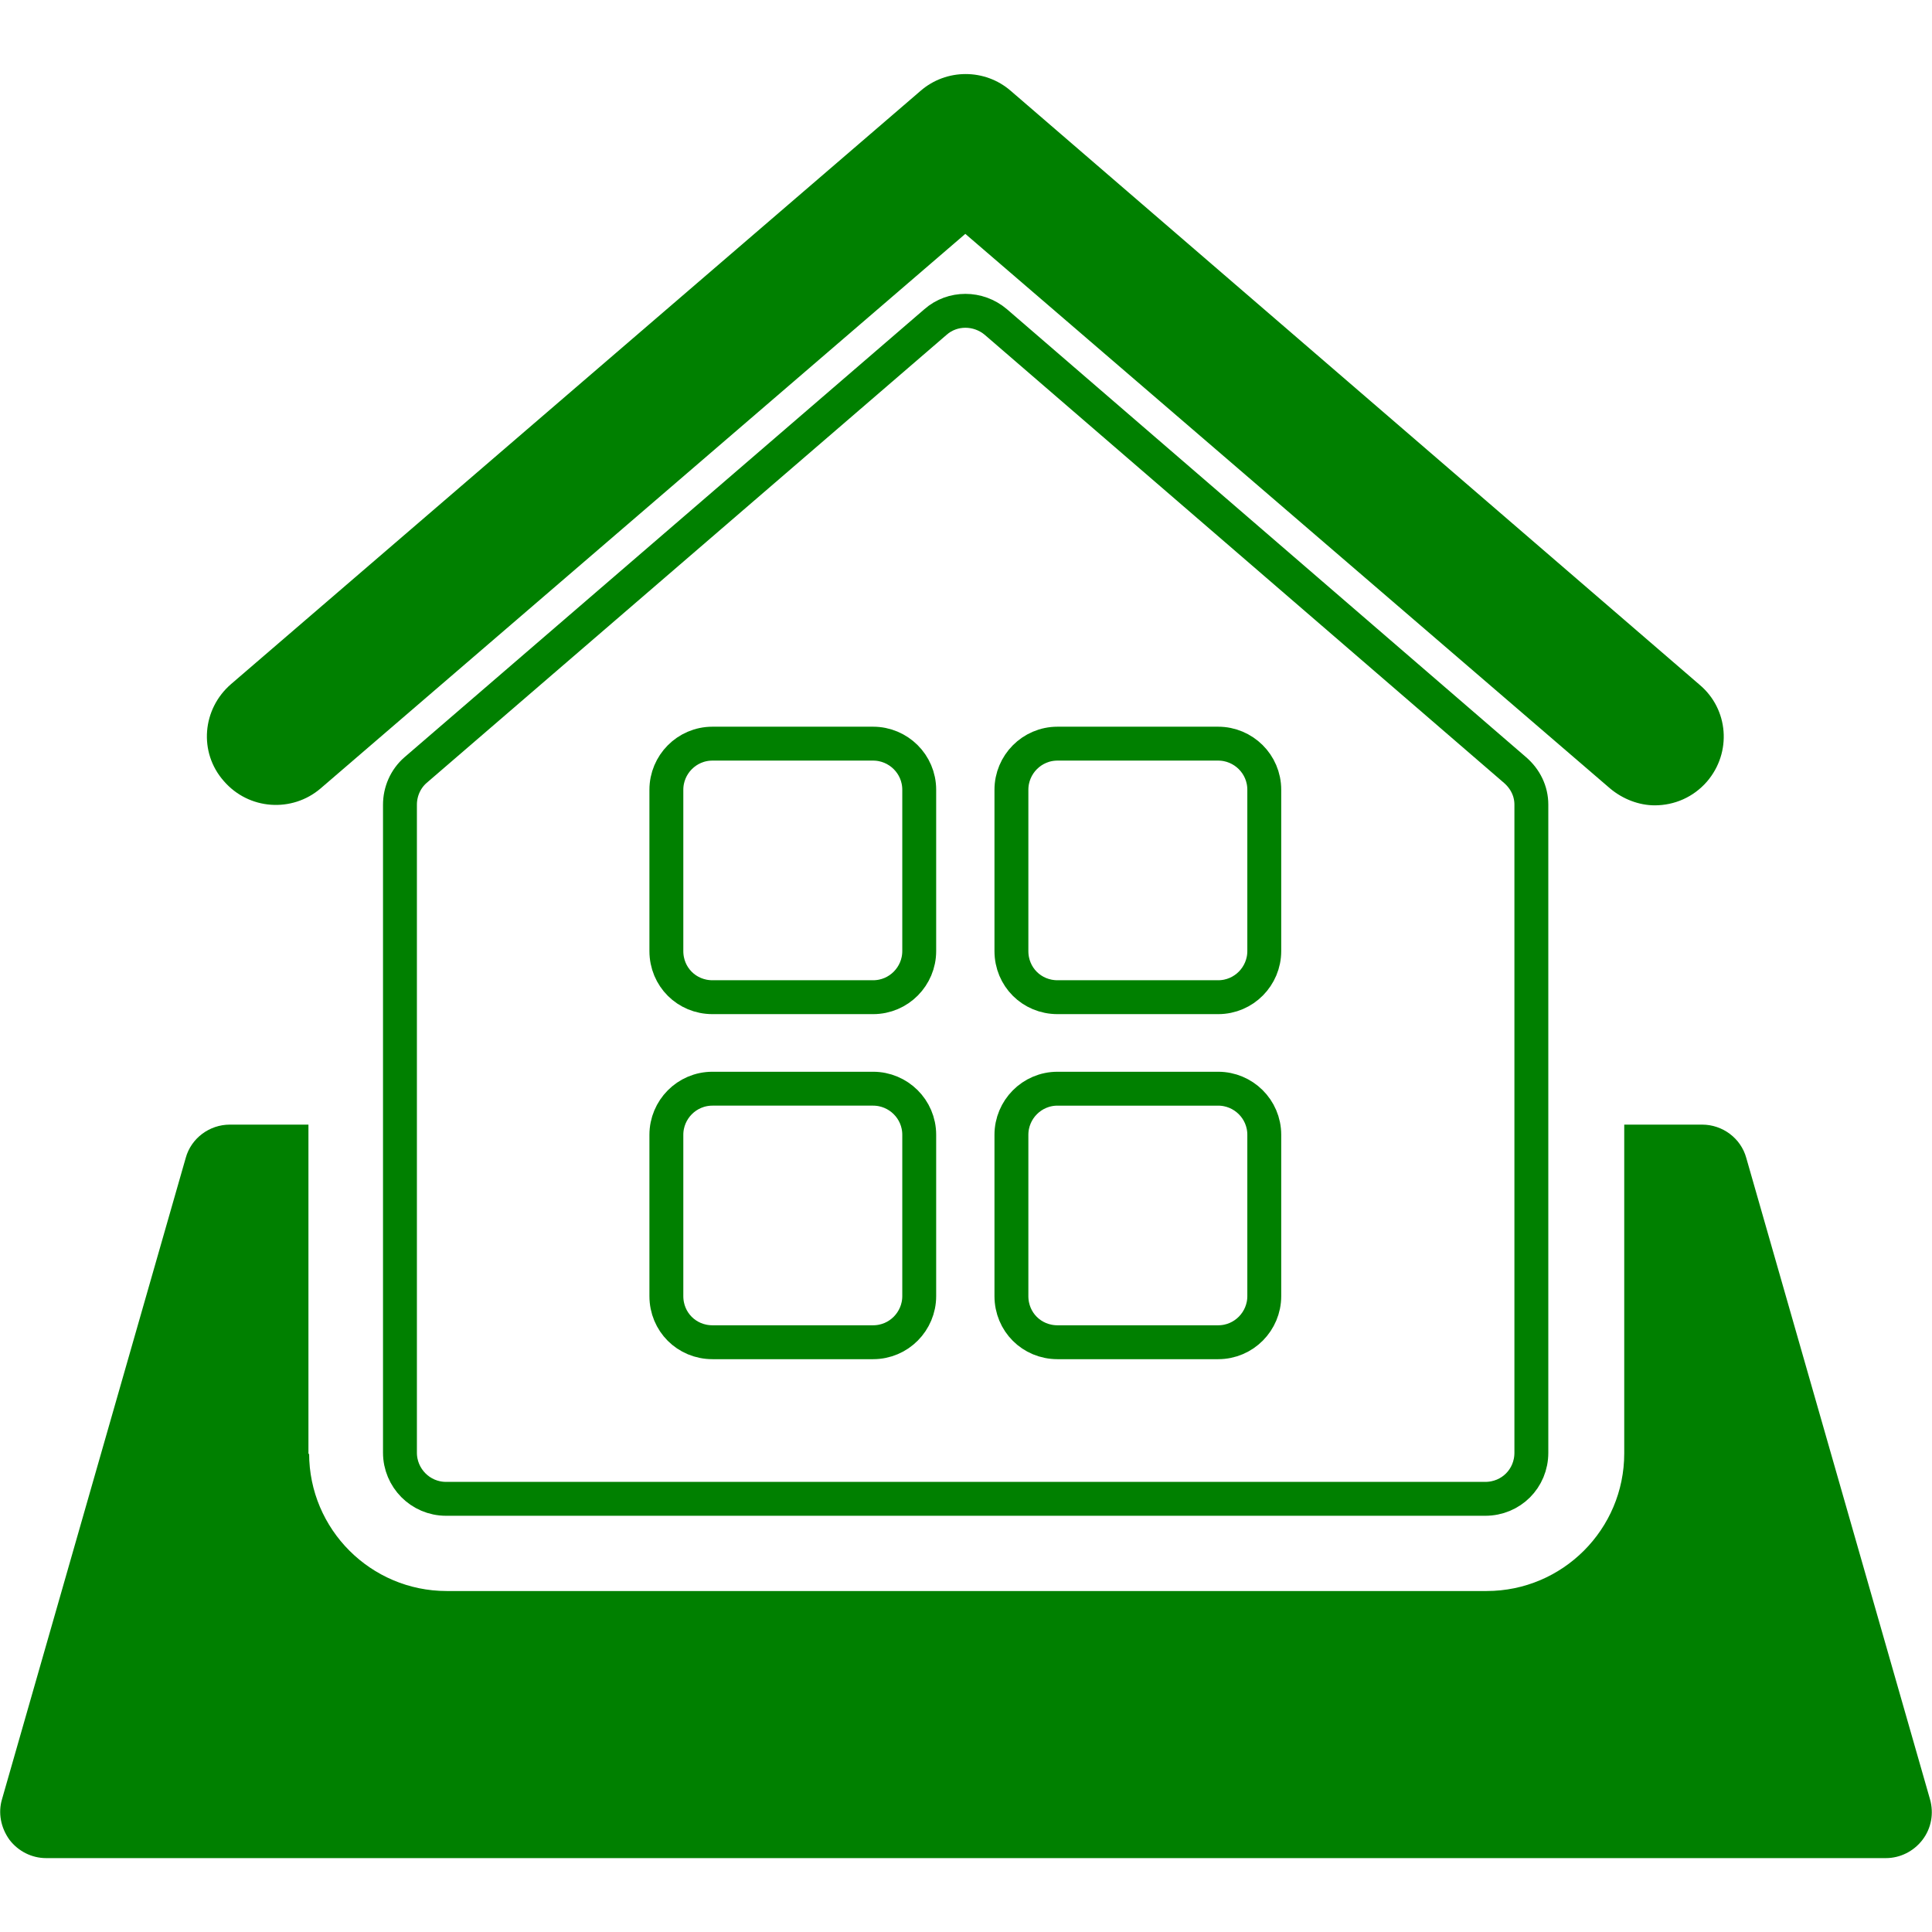
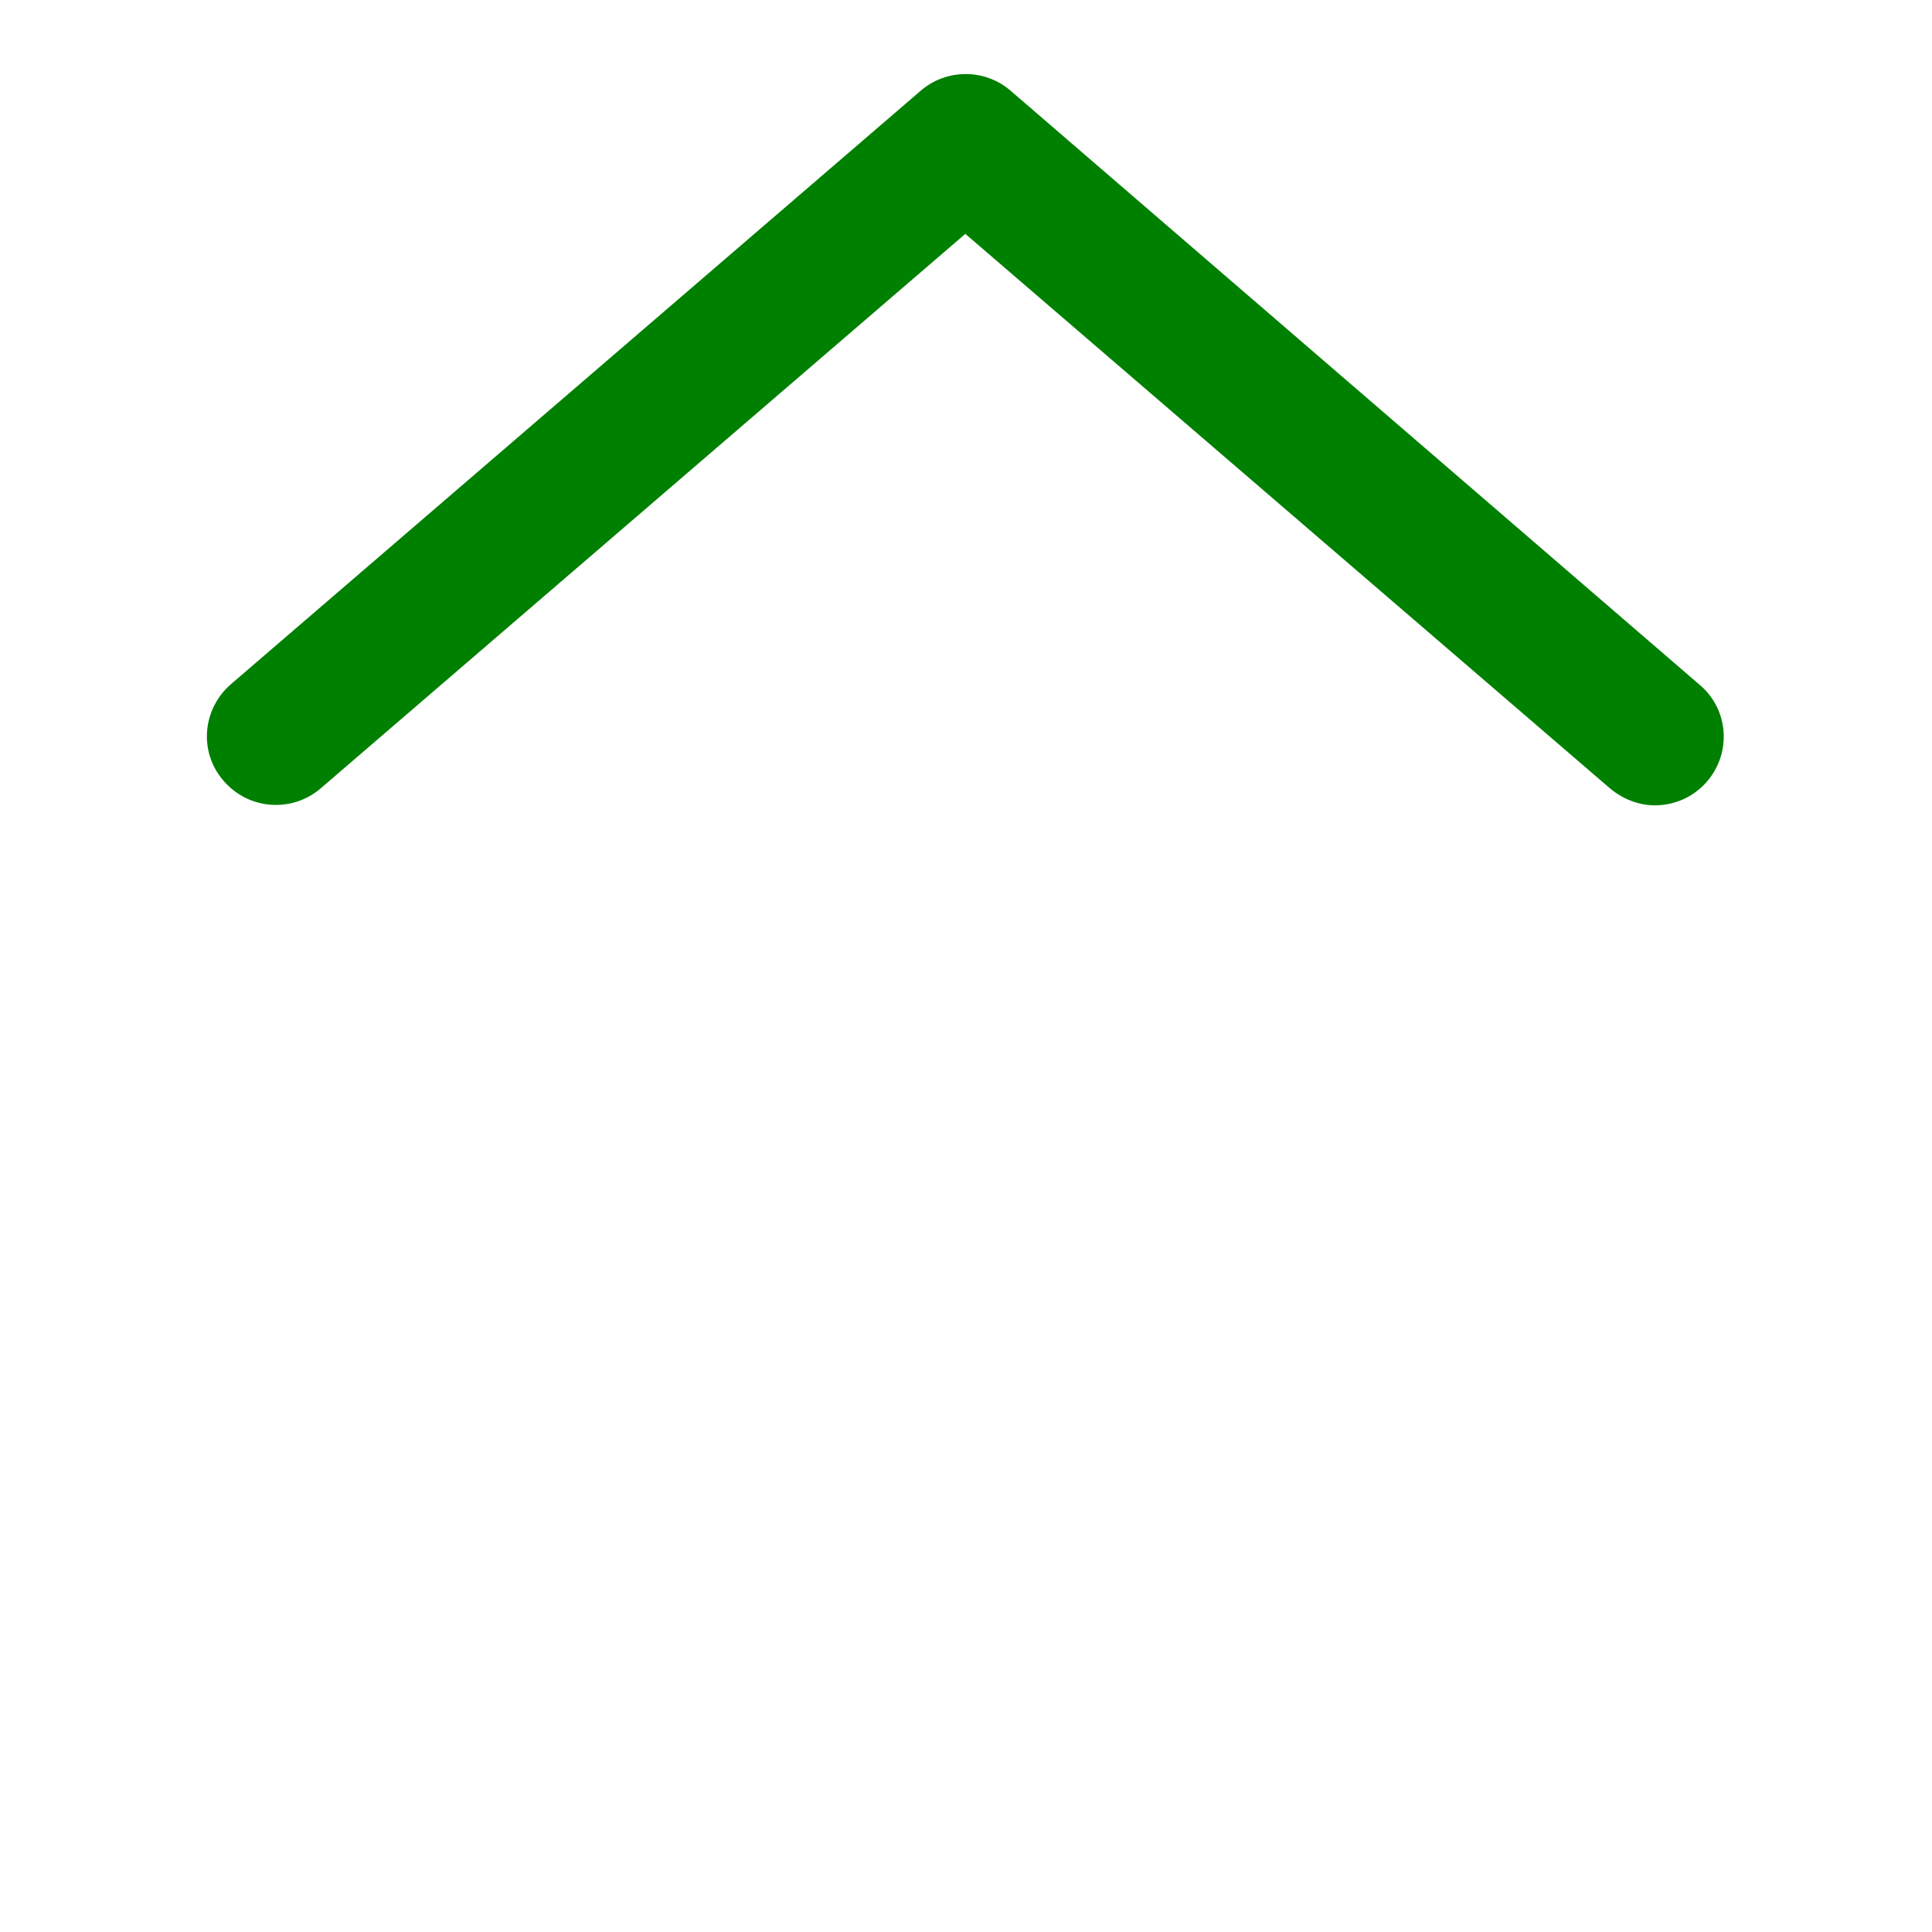
<svg xmlns="http://www.w3.org/2000/svg" version="1.1" id="Capa_1" x="0px" y="0px" viewBox="0 0 285 285" style="enable-background:new 0 0 285 285;" xml:space="preserve">
  <style type="text/css">

	.st0{fill:#008000;}

	.st1{fill:none;stroke:#008000;stroke-width:5;stroke-miterlimit:10;}

</style>
  <g>
    <g>
-       <path class="st0" d="M284.7,265.4l-27.1-94.6c-0.8-2.9-3.5-4.9-6.5-4.9h-11.5v48.5c0,11.2-9.1,20.3-20.3,20.3H65.9     c-11.2,0-20.3-9.1-20.3-20.3c0,0-0.1,0.1-0.1,0.2c0-0.1,0-0.1,0-0.2v-48.5H33.9c-3,0-5.7,2-6.5,4.9L0.3,265.4     c-0.6,2-0.2,4.2,1.1,6c1.3,1.7,3.3,2.7,5.4,2.7h271.4c2.1,0,4.1-1,5.4-2.7C284.9,269.7,285.3,267.5,284.7,265.4z" />
      <path class="st0" d="M47.3,116.3l95.1-81.8l95.1,81.8c1.9,1.6,4.3,2.5,6.6,2.5c2.9,0,5.7-1.2,7.7-3.5c3.7-4.3,3.2-10.7-1.1-14.3     L149.1,13.4c-3.8-3.3-9.5-3.3-13.3,0L34.1,100.9c-4.3,3.7-4.8,10.1-1.1,14.3C36.7,119.5,43.1,119.9,47.3,116.3z" />
-       <path class="st1" d="M138,47.5l-76.7,66.1c-1.5,1.3-2.3,3.2-2.3,5.1v95.6c0,3.7,3,6.8,6.8,6.8h153.3c3.8,0,6.8-3,6.8-6.8v-95.6     c0-2-0.9-3.8-2.4-5.1l-76.6-66.1C144.3,45.3,140.5,45.3,138,47.5z M135.6,191.2c0,3.7-3,6.8-6.8,6.8h-23.7c-3.8,0-6.8-3-6.8-6.8     v-23.8c0-3.7,3-6.8,6.8-6.8h23.7c3.7,0,6.8,3,6.8,6.8V191.2z M135.6,140.3c0,3.7-3,6.8-6.8,6.8h-23.7c-3.8,0-6.8-3-6.8-6.8v-23.8     c0-3.7,3-6.8,6.8-6.8h23.7c3.7,0,6.8,3,6.8,6.8V140.3z M149.2,116.5c0-3.7,3-6.8,6.8-6.8h23.7c3.7,0,6.8,3,6.8,6.8v23.8     c0,3.7-3,6.8-6.8,6.8H156c-3.8,0-6.8-3-6.8-6.8V116.5z M149.2,167.4c0-3.7,3-6.8,6.8-6.8h23.7c3.7,0,6.8,3,6.8,6.8v23.8     c0,3.7-3,6.8-6.8,6.8H156c-3.8,0-6.8-3-6.8-6.8V167.4z" />
    </g>
  </g>
</svg>